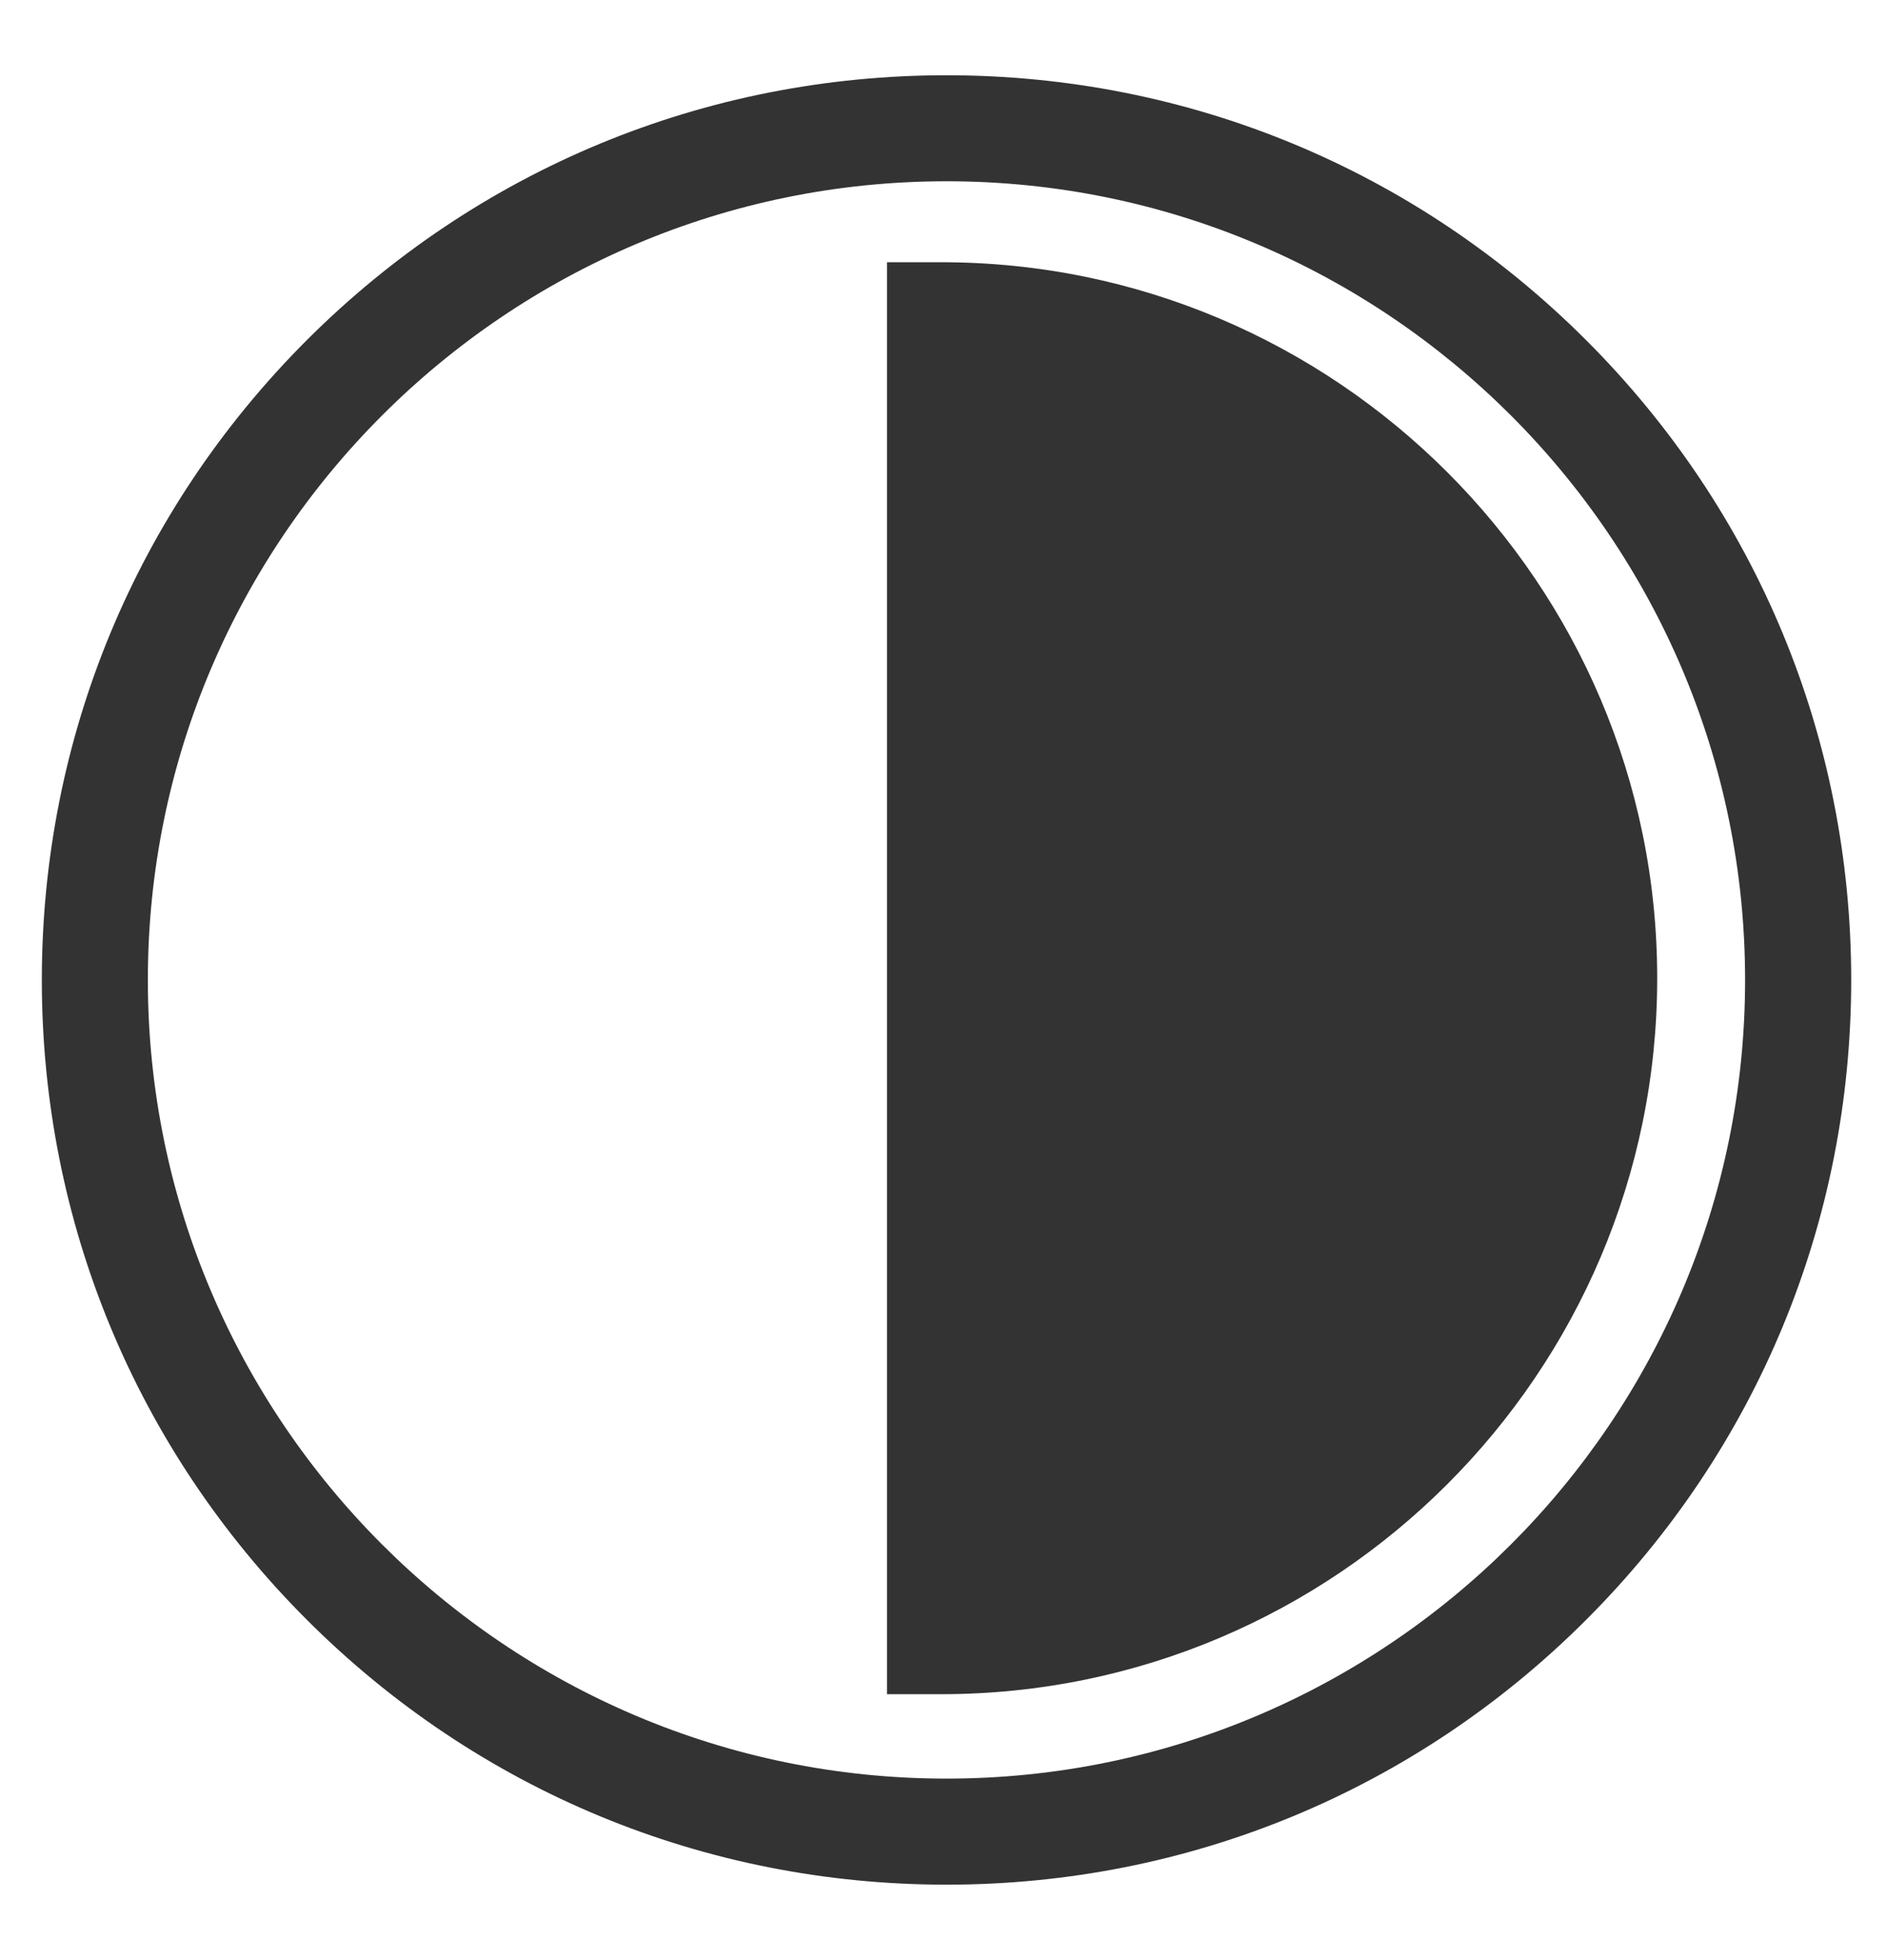
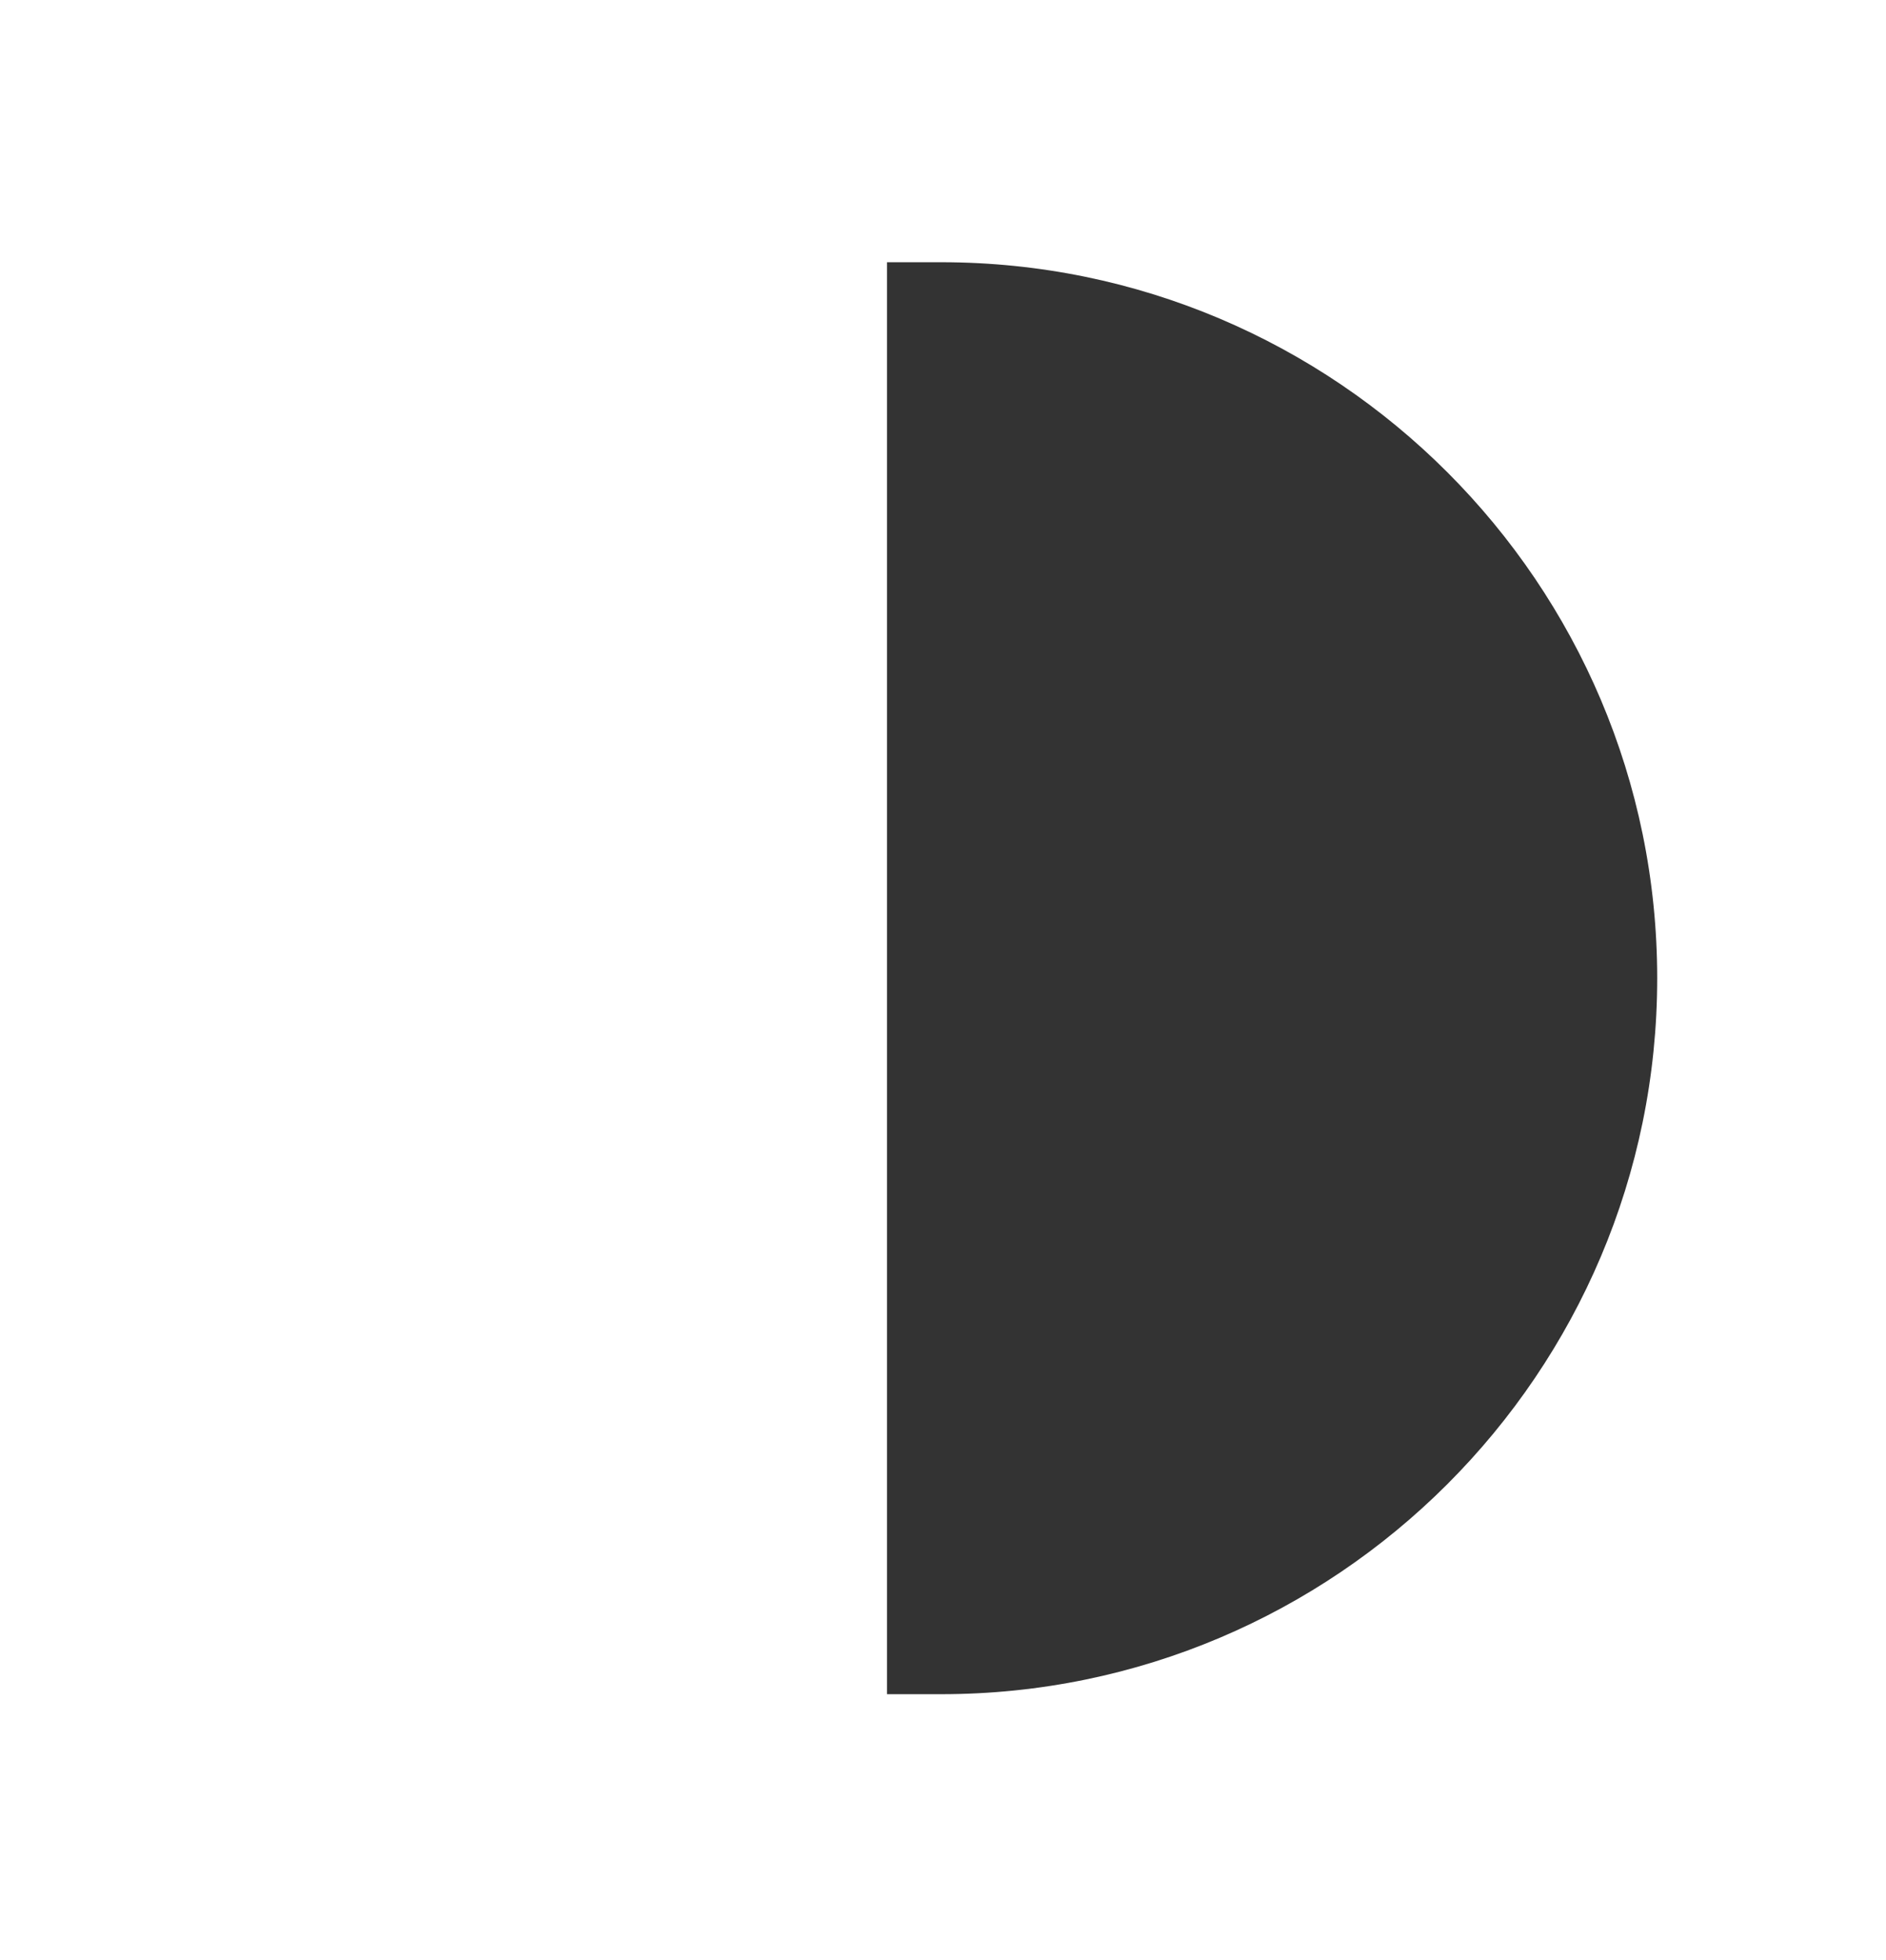
<svg xmlns="http://www.w3.org/2000/svg" version="1.1" id="Layer_1" x="0px" y="0px" width="67.363px" height="70px" viewBox="0 0 67.363 70" enable-background="new 0 0 67.363 70" xml:space="preserve">
  <g>
    <title>Layer 1</title>
    <g id="svg_1">
      <g id="svg_2">
-         <path id="svg_3" fill="#333333" d="M56.655,12.151c-6.104-6.103-14.218-9.463-22.849-9.463c-8.633,0-16.745,3.361-22.851,9.463     C4.855,18.255,1.494,26.369,1.494,35s3.361,16.746,9.463,22.85c6.104,6.104,14.218,9.463,22.851,9.463     c8.631,0,16.746-3.358,22.849-9.463C62.76,51.746,66.12,43.631,66.12,35S62.759,18.255,56.655,12.151z M33.806,63.525     C18.077,63.525,5.281,50.729,5.281,35c0-15.729,12.797-28.526,28.526-28.526c15.729,0,28.523,12.797,28.523,28.526     C62.332,50.729,49.536,63.525,33.806,63.525z" />
-       </g>
+         </g>
    </g>
    <path fill="#333333" d="M33.619,9.366h-1.938V60.51h1.938c14.102,0,25.572-11.473,25.572-25.572   C59.191,20.837,47.719,9.366,33.619,9.366z" />
  </g>
</svg>